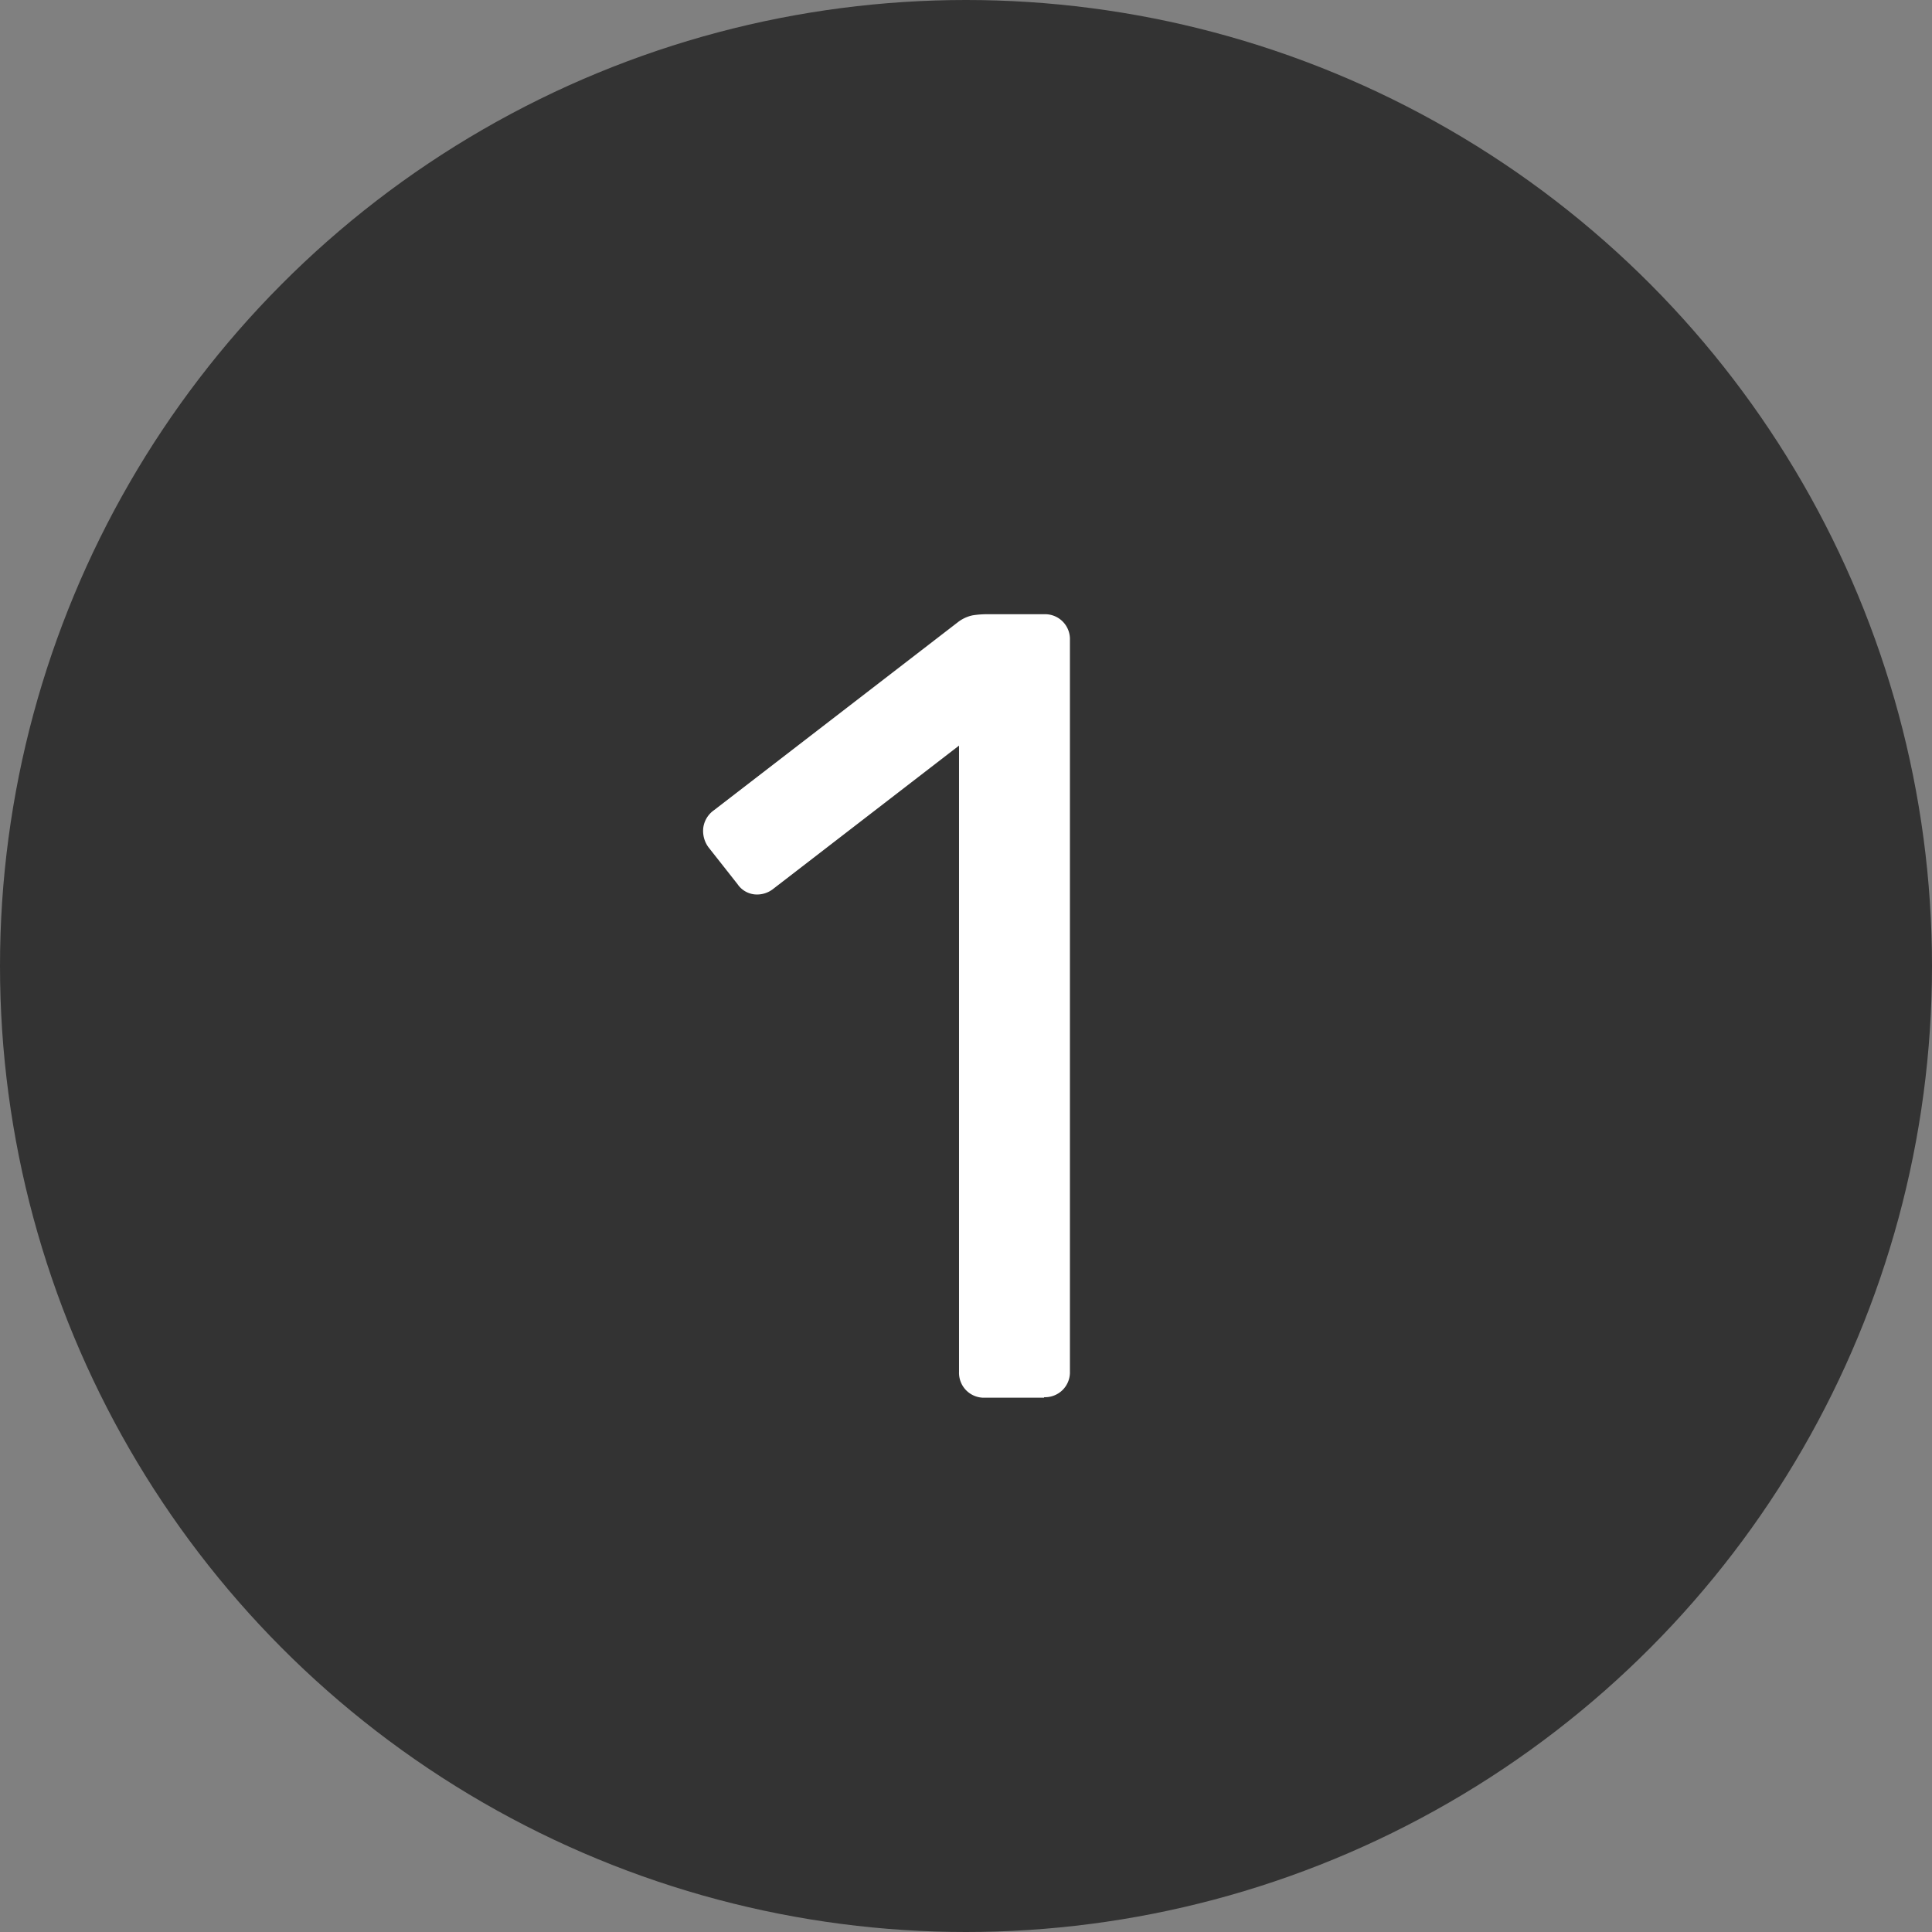
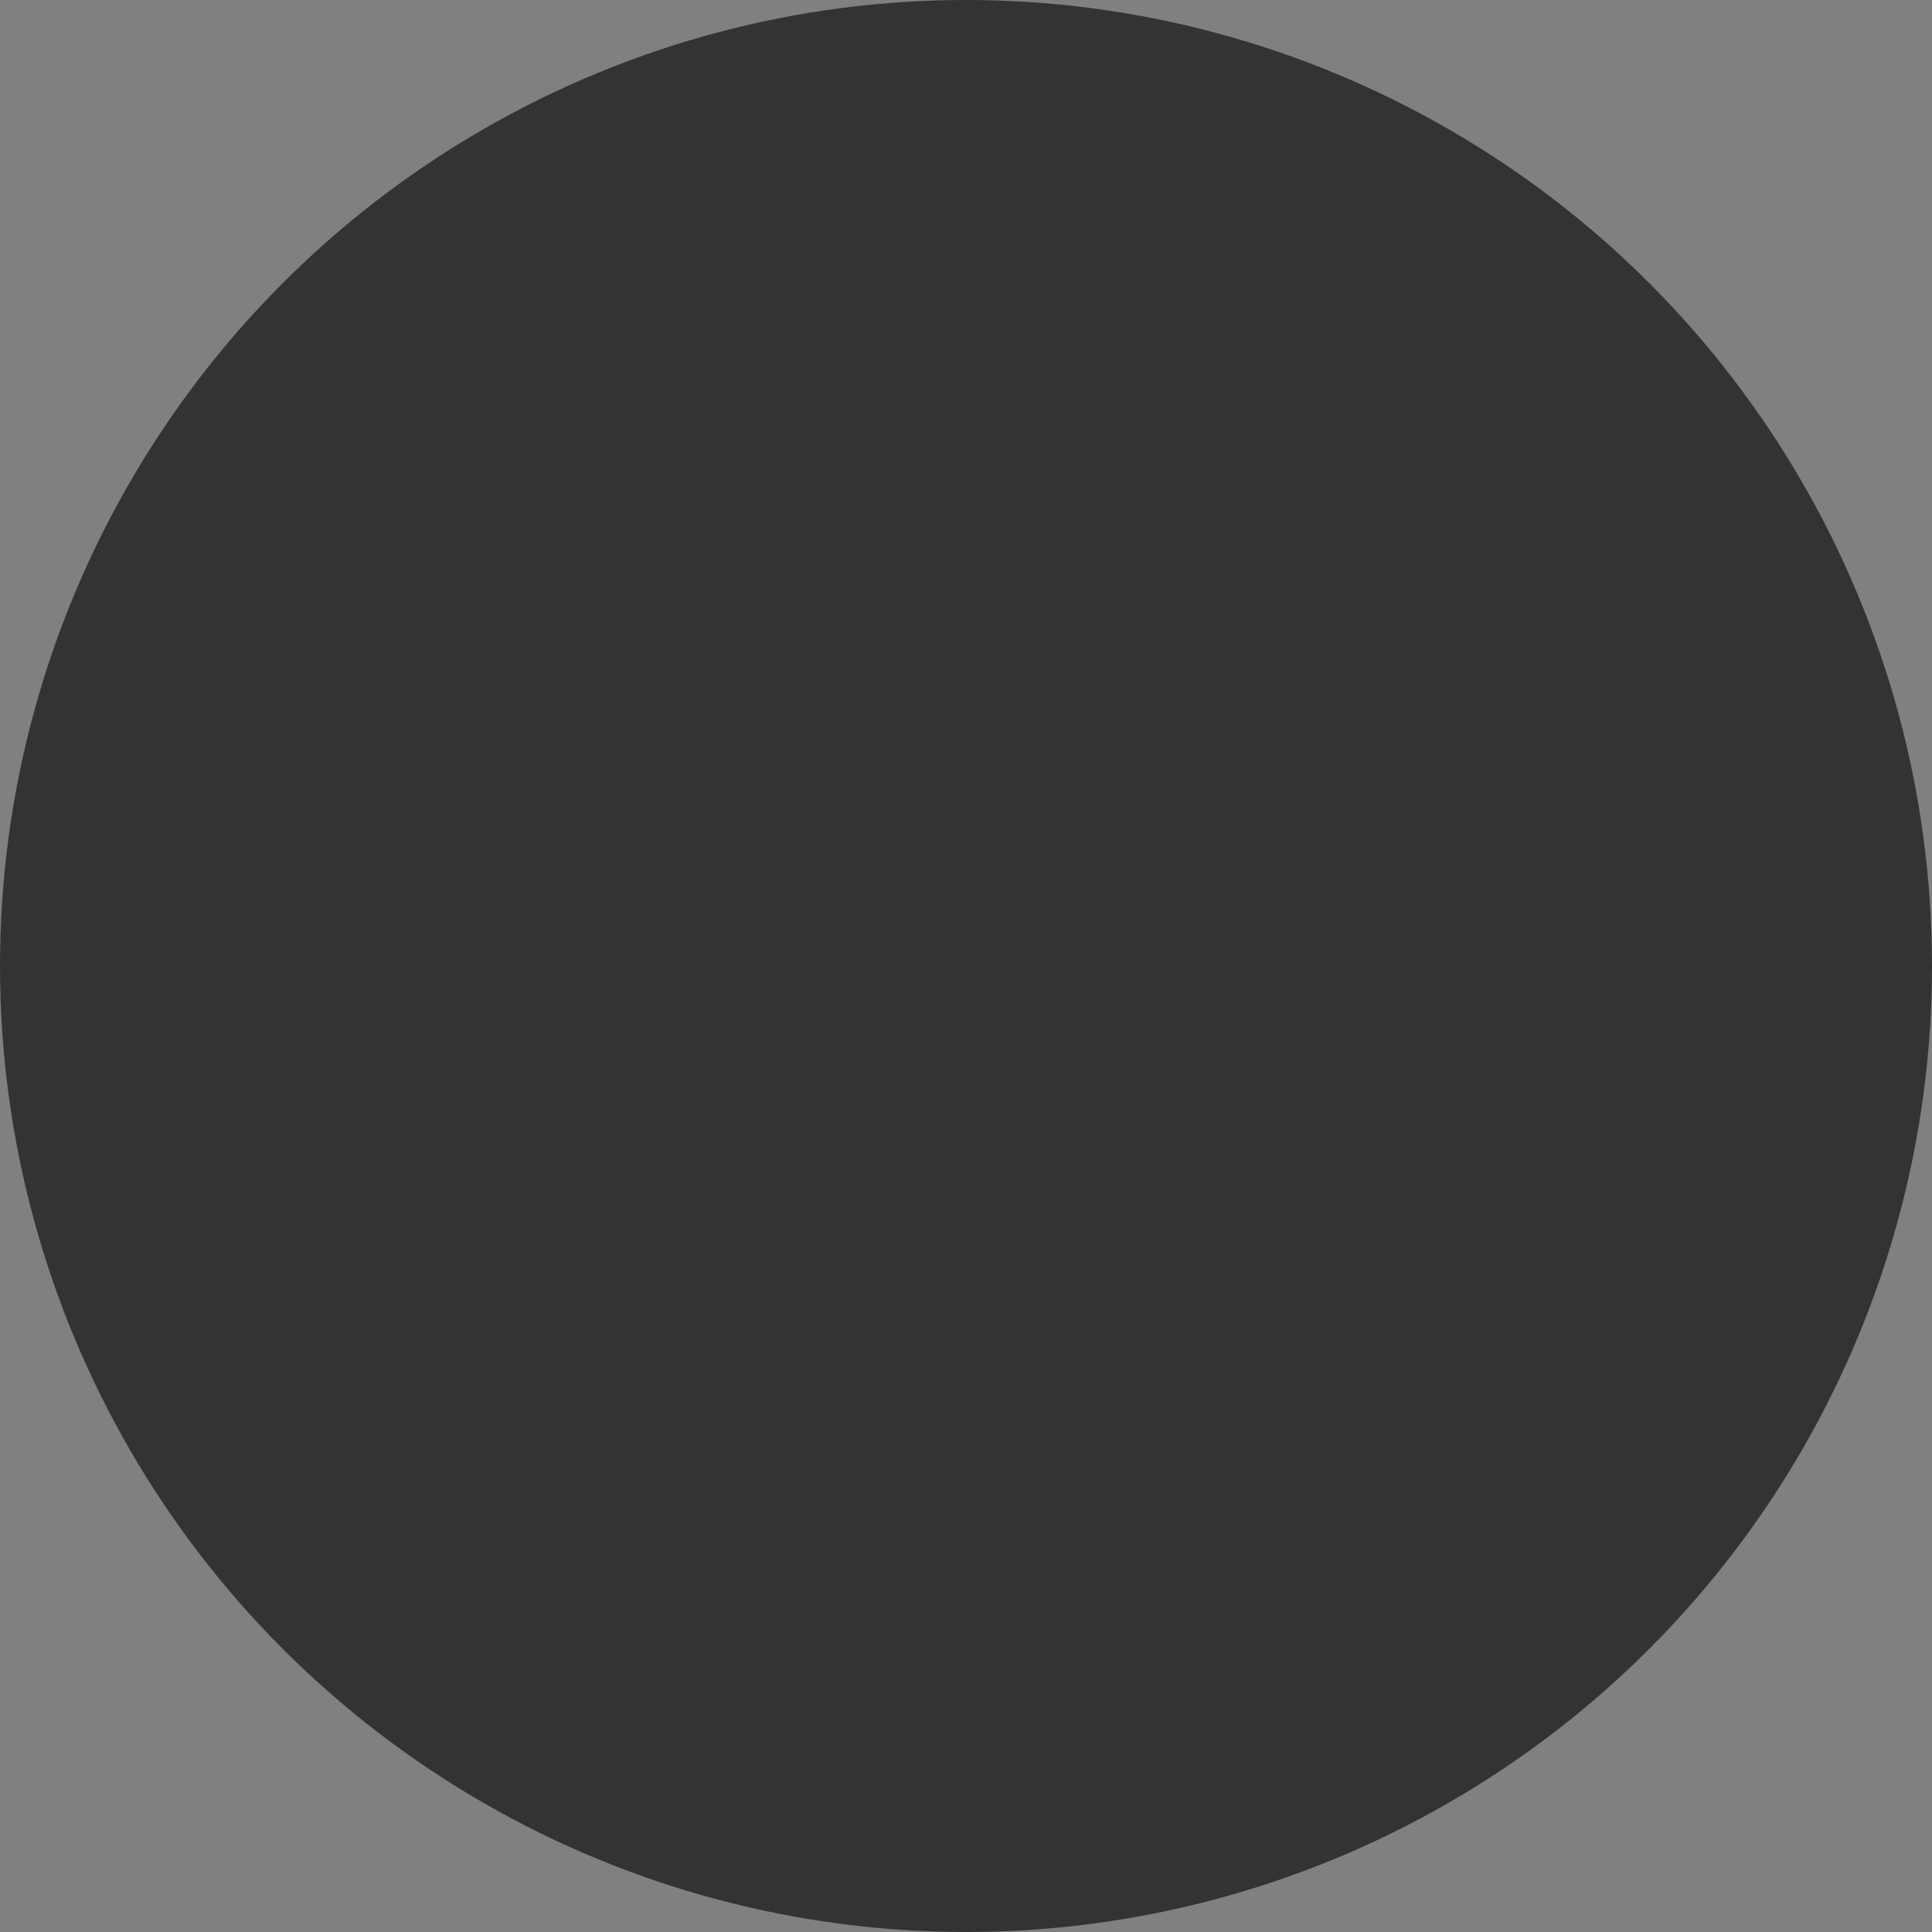
<svg xmlns="http://www.w3.org/2000/svg" id="request_num1.svg" width="38" height="38" viewBox="0 0 38 38">
  <rect x="0" y="0" width="38" height="38" fill="#808080" stroke="none" />
  <defs>
    <style>
      .cls-1 {
        fill: #333;
      }

      .cls-2 {
        fill: #fff;
        fill-rule: evenodd;
      }
    </style>
  </defs>
  <circle id="楕円形_5" data-name="楕円形 5" class="cls-1" cx="19" cy="19" r="19" />
-   <path id="テキスト.svg" class="cls-2" d="M321.538,809.481a0.489,0.489,0,0,0,.506-0.506V794.587a0.489,0.489,0,0,0-.506-0.506h-1.122a1.816,1.816,0,0,0-.286.022,0.71,0.71,0,0,0-.286.132l-4.8,3.7a0.505,0.505,0,0,0-.209.33,0.539,0.539,0,0,0,.1.4l0.572,0.726a0.462,0.462,0,0,0,.33.2,0.512,0.512,0,0,0,.374-0.11l3.652-2.816v12.32a0.489,0.489,0,0,0,.506.506h1.166Z" transform="translate(-301 -782)" />
</svg>